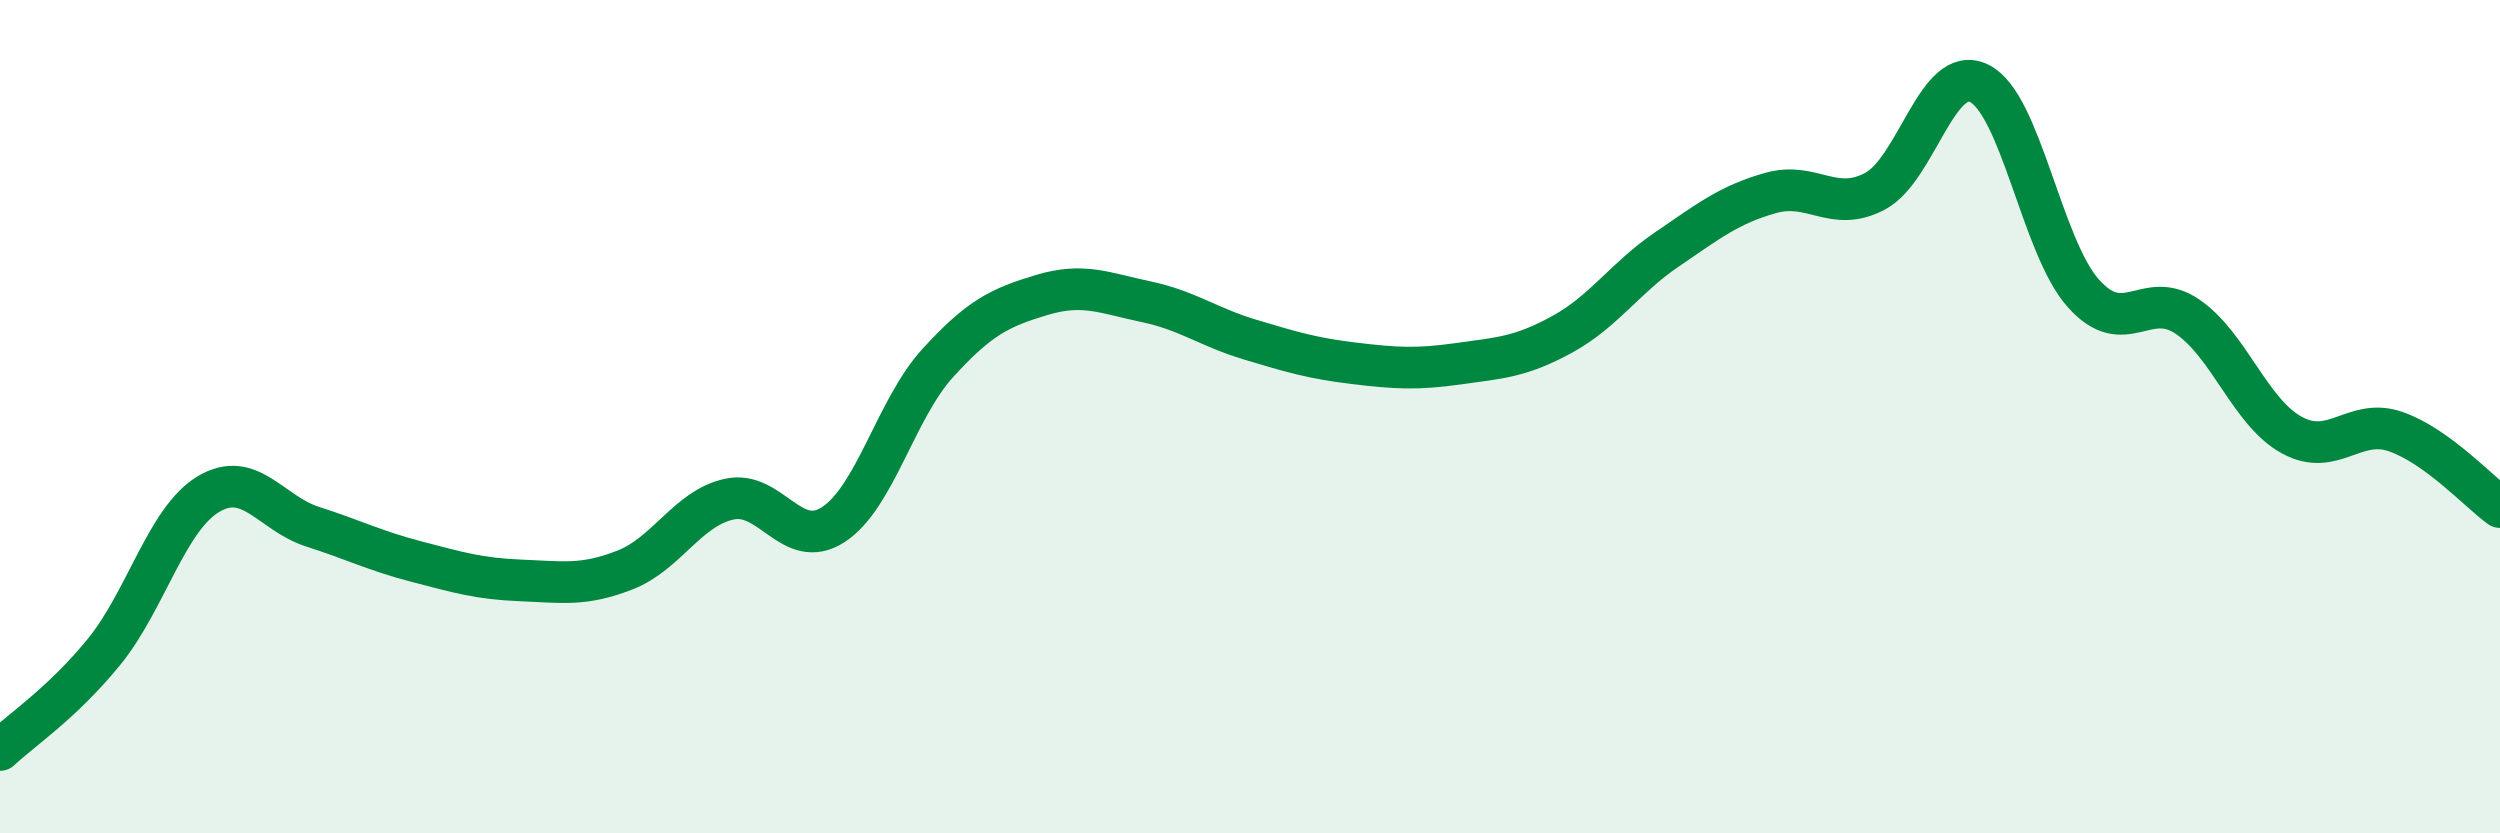
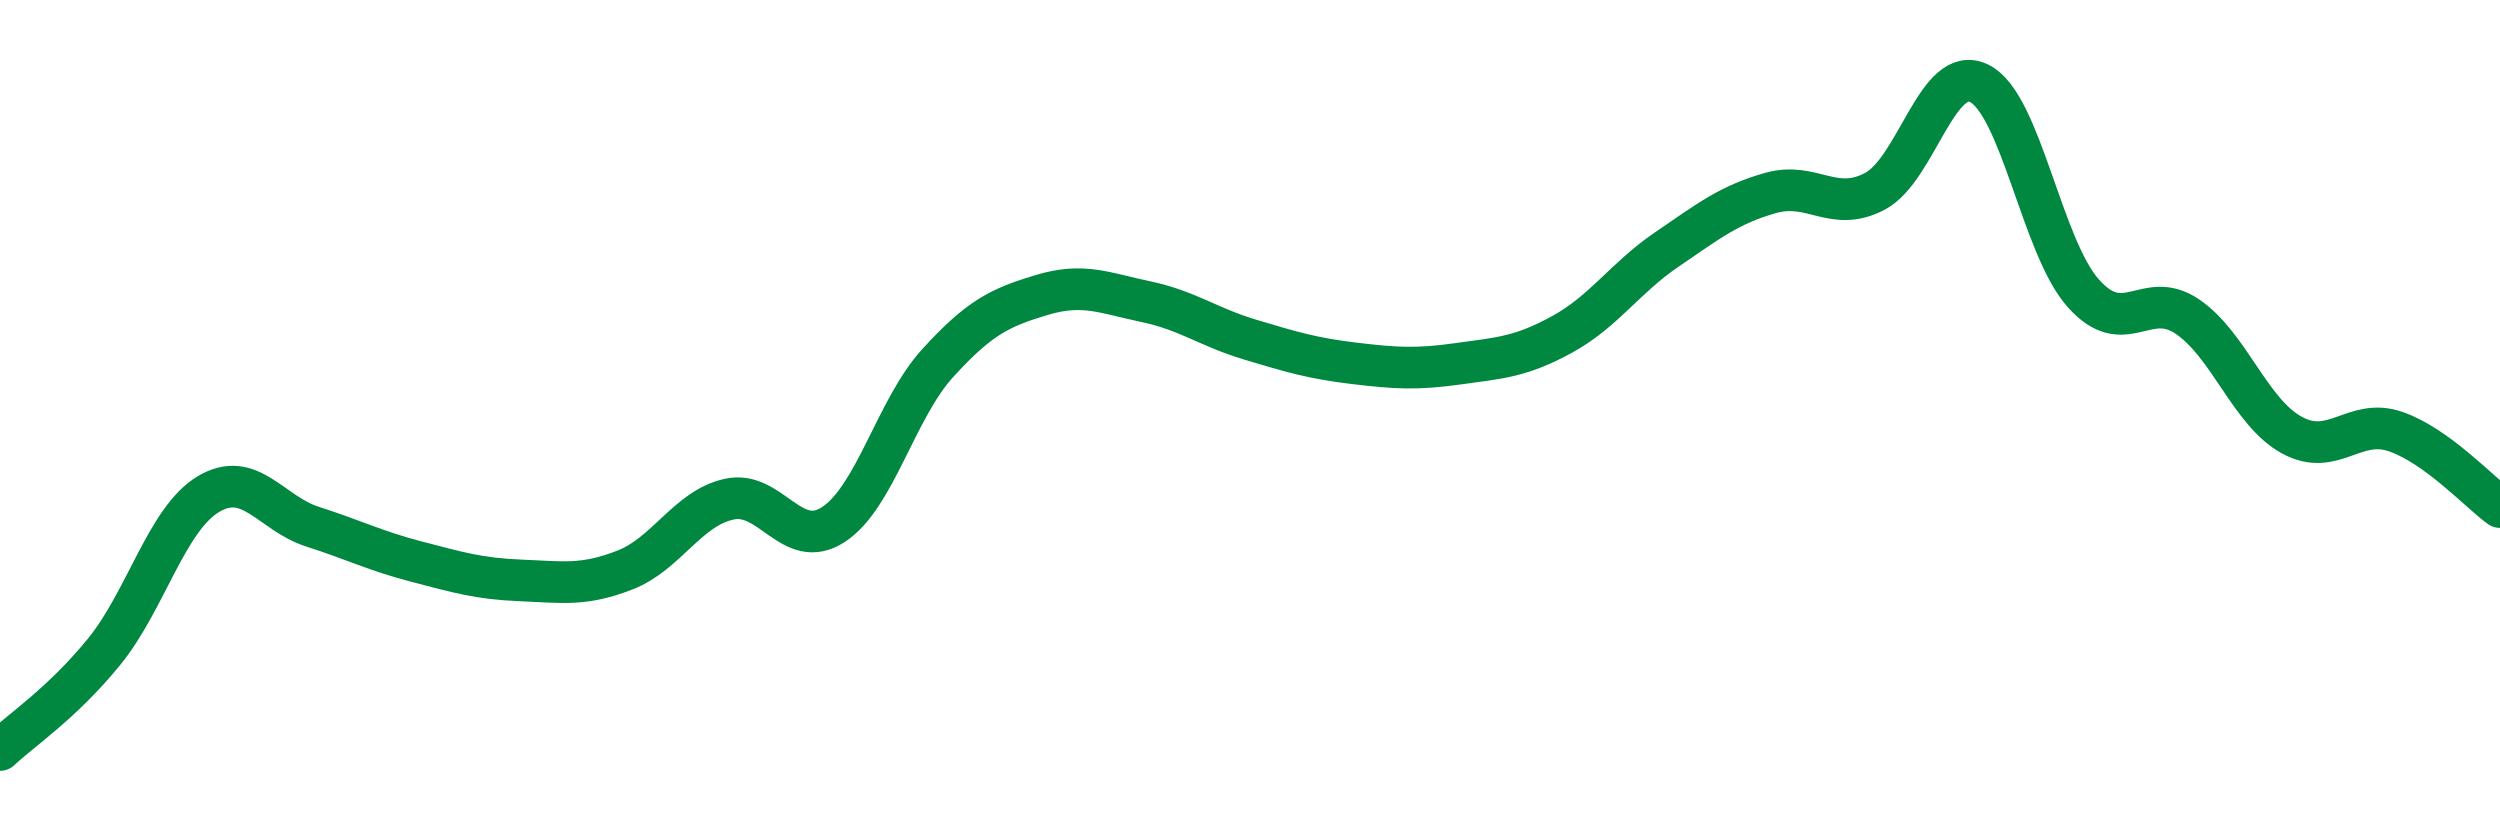
<svg xmlns="http://www.w3.org/2000/svg" width="60" height="20" viewBox="0 0 60 20">
-   <path d="M 0,18 C 0.5,17.53 1.5,16.87 2.5,15.64 C 3.5,14.41 4,12.46 5,11.86 C 6,11.26 6.5,12.32 7.5,12.64 C 8.5,12.96 9,13.22 10,13.48 C 11,13.74 11.5,13.89 12.5,13.93 C 13.5,13.97 14,14.07 15,13.68 C 16,13.29 16.5,12.2 17.5,11.98 C 18.5,11.76 19,13.24 20,12.59 C 21,11.94 21.5,9.82 22.5,8.72 C 23.5,7.62 24,7.38 25,7.08 C 26,6.78 26.5,7.03 27.5,7.24 C 28.5,7.45 29,7.85 30,8.15 C 31,8.45 31.5,8.6 32.5,8.72 C 33.5,8.84 34,8.87 35,8.73 C 36,8.59 36.5,8.57 37.5,8.02 C 38.5,7.47 39,6.67 40,5.99 C 41,5.31 41.5,4.91 42.5,4.63 C 43.5,4.35 44,5.12 45,4.59 C 46,4.06 46.5,1.51 47.5,2 C 48.5,2.49 49,5.92 50,7.04 C 51,8.16 51.5,6.92 52.5,7.6 C 53.5,8.28 54,9.89 55,10.44 C 56,10.99 56.5,10.01 57.5,10.36 C 58.5,10.71 59.5,11.81 60,12.17L60 20L0 20Z" fill="#008740" opacity="0.1" stroke-linecap="round" stroke-linejoin="round" />
  <path d="M 0,18 C 0.5,17.53 1.5,16.87 2.5,15.64 C 3.5,14.41 4,12.46 5,11.86 C 6,11.26 6.5,12.32 7.5,12.64 C 8.5,12.96 9,13.22 10,13.48 C 11,13.74 11.5,13.89 12.5,13.93 C 13.5,13.97 14,14.07 15,13.68 C 16,13.29 16.5,12.2 17.5,11.98 C 18.5,11.76 19,13.24 20,12.59 C 21,11.94 21.5,9.82 22.5,8.72 C 23.5,7.62 24,7.38 25,7.08 C 26,6.78 26.5,7.03 27.5,7.24 C 28.5,7.45 29,7.85 30,8.15 C 31,8.45 31.5,8.6 32.5,8.72 C 33.5,8.84 34,8.87 35,8.73 C 36,8.59 36.5,8.57 37.5,8.02 C 38.5,7.47 39,6.67 40,5.99 C 41,5.31 41.5,4.91 42.5,4.63 C 43.5,4.35 44,5.12 45,4.59 C 46,4.06 46.5,1.51 47.5,2 C 48.5,2.49 49,5.92 50,7.04 C 51,8.16 51.5,6.92 52.5,7.6 C 53.5,8.28 54,9.89 55,10.44 C 56,10.99 56.5,10.01 57.5,10.36 C 58.5,10.71 59.5,11.81 60,12.17" stroke="#008740" stroke-width="1" fill="none" stroke-linecap="round" stroke-linejoin="round" />
</svg>